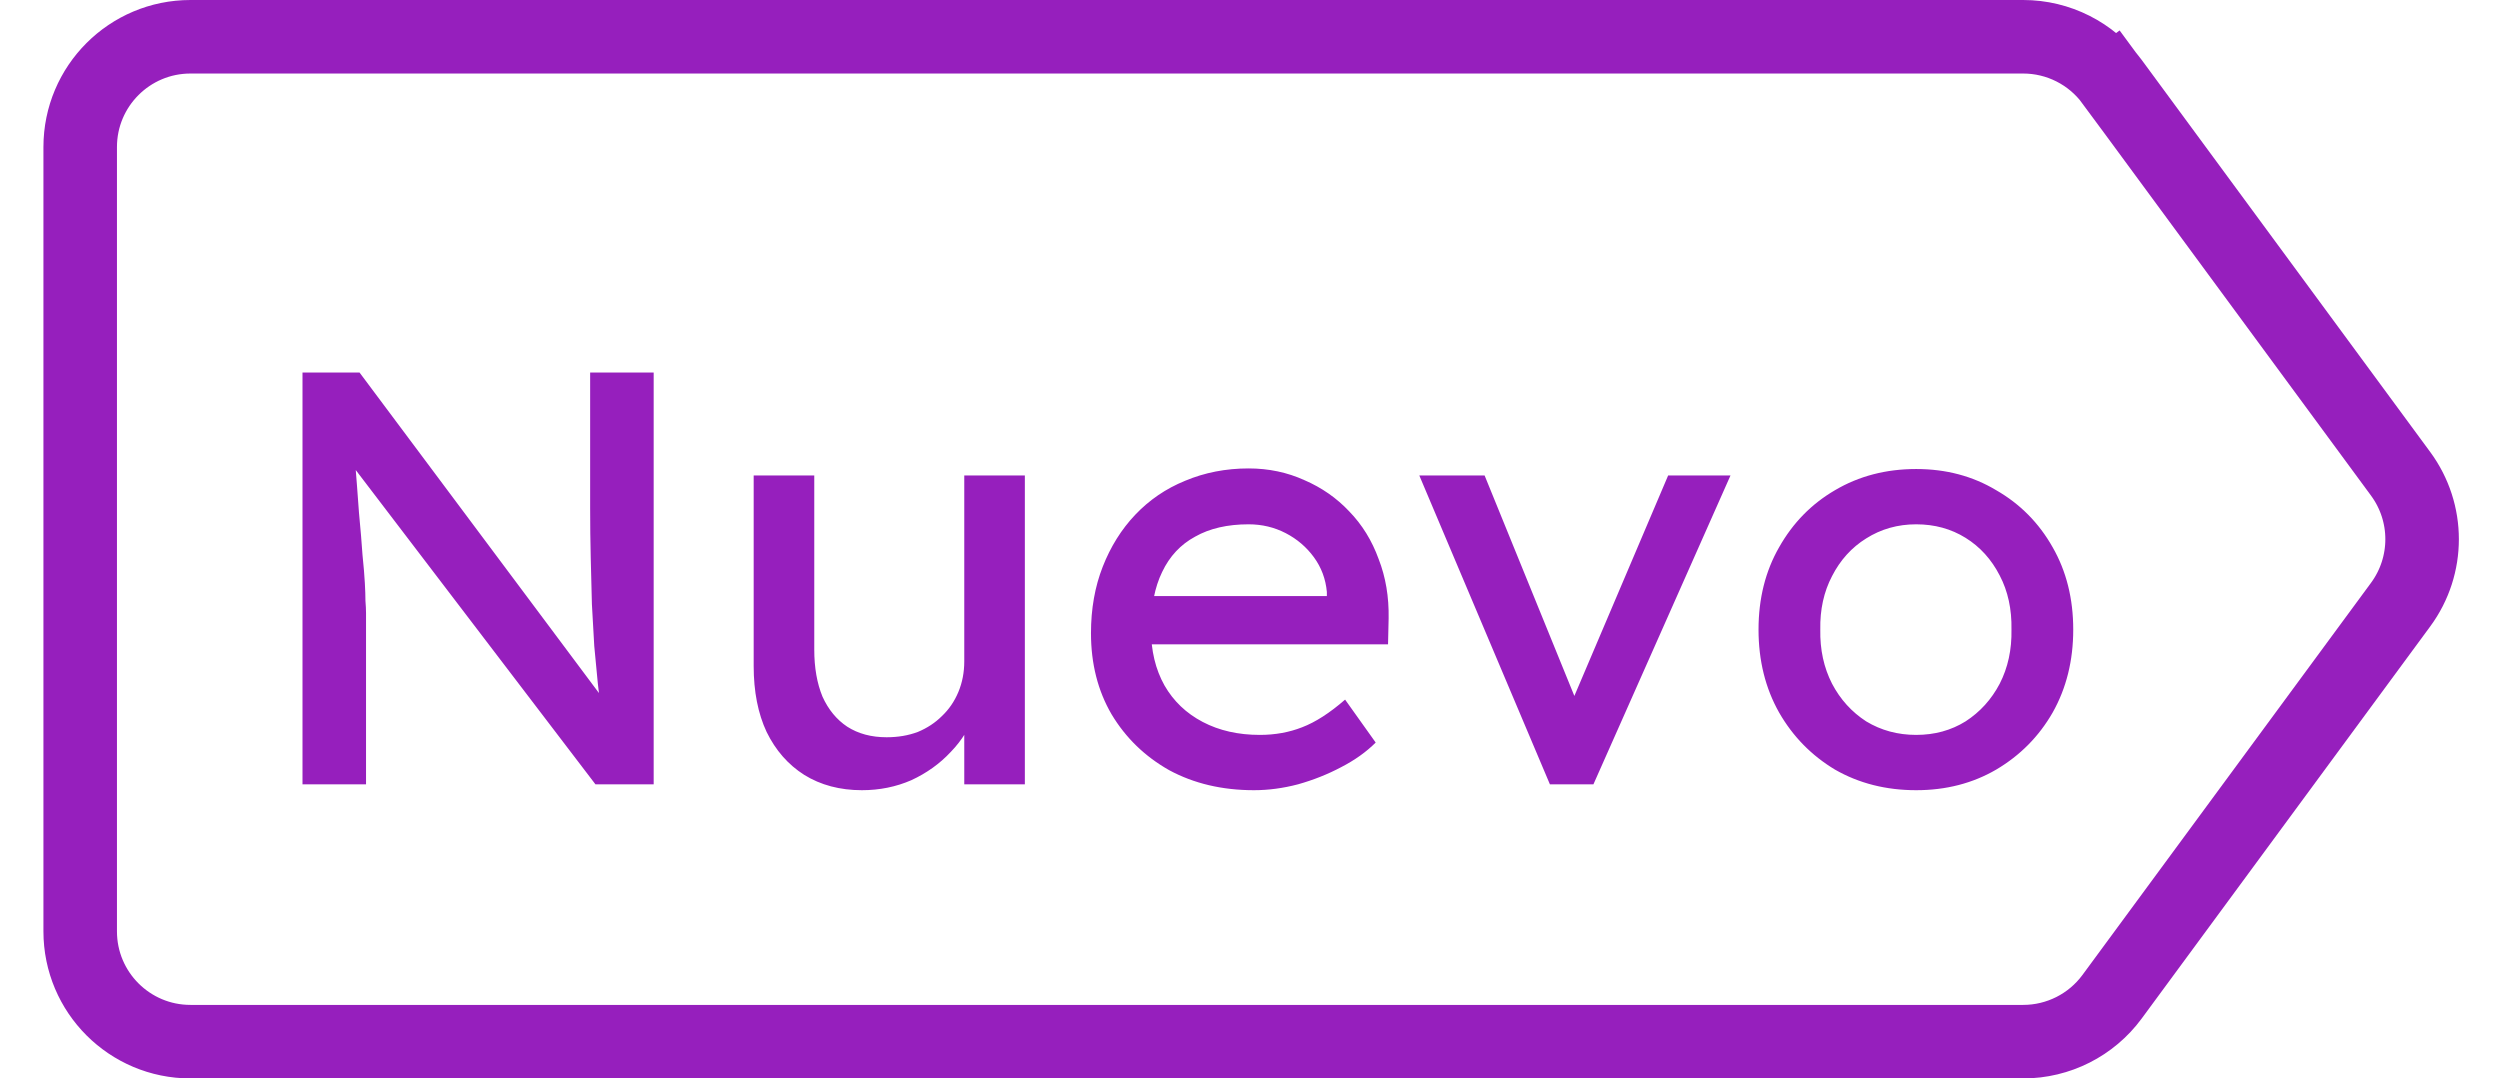
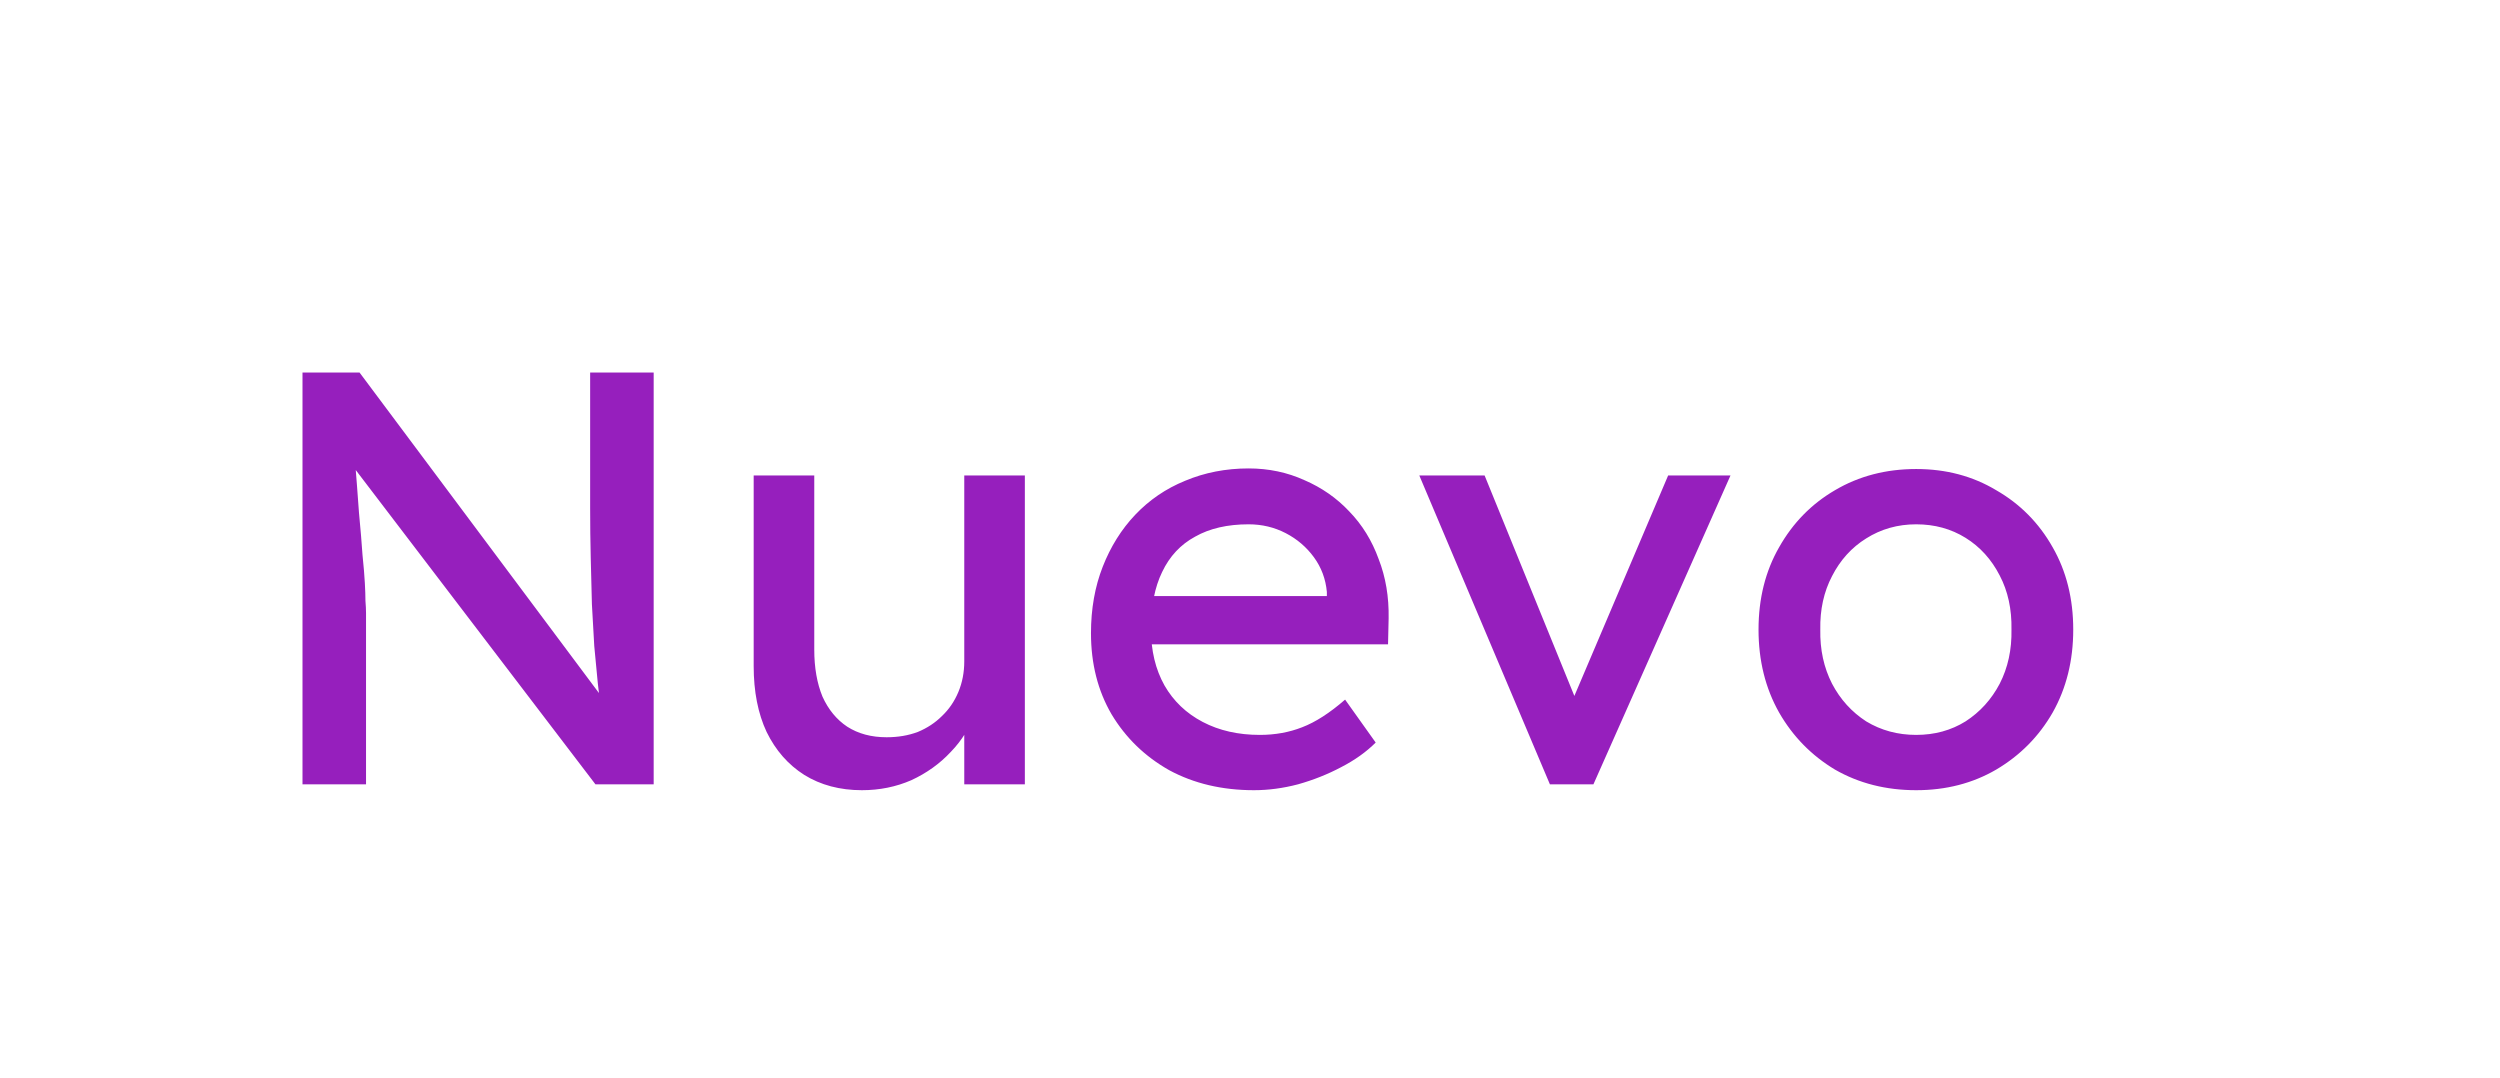
<svg xmlns="http://www.w3.org/2000/svg" width="51" height="22" viewBox="0 0 51 22" fill="none">
-   <path d="M1.636 3C1.636 1.757 2.643 0.75 3.886 0.75H41.273C41.989 0.75 42.662 1.09 43.086 1.666L43.685 1.225L43.086 1.666L48.973 9.666C49.557 10.46 49.557 11.54 48.973 12.334L43.086 20.334C42.662 20.91 41.989 21.25 41.273 21.25H3.886C2.643 21.25 1.636 20.243 1.636 19V3Z" stroke="#961FBD" stroke-width="1.5" />
  <path d="M6.171 16V7.6H7.335L12.471 14.476L12.279 14.584C12.247 14.384 12.219 14.168 12.195 13.936C12.171 13.696 12.147 13.444 12.123 13.18C12.107 12.908 12.091 12.624 12.075 12.328C12.067 12.024 12.059 11.708 12.051 11.38C12.043 11.052 12.039 10.712 12.039 10.36V7.6H13.335V16H12.147L7.095 9.376L7.227 9.208C7.267 9.696 7.299 10.112 7.323 10.456C7.355 10.792 7.379 11.08 7.395 11.32C7.419 11.552 7.435 11.744 7.443 11.896C7.451 12.04 7.455 12.16 7.455 12.256C7.463 12.352 7.467 12.436 7.467 12.508V16H6.171ZM17.583 16.12C17.135 16.12 16.743 16.016 16.407 15.808C16.079 15.6 15.823 15.308 15.639 14.932C15.463 14.556 15.375 14.108 15.375 13.588V9.7H16.611V13.252C16.611 13.62 16.667 13.94 16.779 14.212C16.899 14.476 17.067 14.68 17.283 14.824C17.507 14.968 17.775 15.04 18.087 15.04C18.319 15.04 18.531 15.004 18.723 14.932C18.915 14.852 19.079 14.744 19.215 14.608C19.359 14.472 19.471 14.308 19.551 14.116C19.631 13.924 19.671 13.716 19.671 13.492V9.7H20.907V16H19.671V14.68L19.887 14.536C19.791 14.832 19.627 15.1 19.395 15.34C19.171 15.58 18.903 15.772 18.591 15.916C18.279 16.052 17.943 16.12 17.583 16.12ZM25.58 16.12C24.932 16.12 24.356 15.984 23.852 15.712C23.356 15.432 22.964 15.052 22.676 14.572C22.396 14.092 22.256 13.54 22.256 12.916C22.256 12.42 22.336 11.968 22.496 11.56C22.656 11.152 22.876 10.8 23.156 10.504C23.444 10.2 23.784 9.968 24.176 9.808C24.576 9.64 25.008 9.556 25.472 9.556C25.88 9.556 26.26 9.636 26.612 9.796C26.964 9.948 27.268 10.16 27.524 10.432C27.788 10.704 27.988 11.028 28.124 11.404C28.268 11.772 28.336 12.176 28.328 12.616L28.316 13.144H23.168L22.892 12.16H27.248L27.068 12.364V12.076C27.044 11.812 26.956 11.576 26.804 11.368C26.652 11.16 26.46 10.996 26.228 10.876C25.996 10.756 25.744 10.696 25.472 10.696C25.04 10.696 24.676 10.78 24.38 10.948C24.084 11.108 23.86 11.348 23.708 11.668C23.556 11.98 23.48 12.368 23.48 12.832C23.48 13.272 23.572 13.656 23.756 13.984C23.94 14.304 24.2 14.552 24.536 14.728C24.872 14.904 25.26 14.992 25.7 14.992C26.012 14.992 26.3 14.94 26.564 14.836C26.836 14.732 27.128 14.544 27.44 14.272L28.064 15.148C27.872 15.34 27.636 15.508 27.356 15.652C27.084 15.796 26.792 15.912 26.48 16C26.176 16.08 25.876 16.12 25.58 16.12ZM31.618 16L28.954 9.7H30.286L32.206 14.416L31.978 14.524L34.03 9.7H35.302L32.506 16H31.618ZM39.09 16.12C38.474 16.12 37.922 15.98 37.434 15.7C36.954 15.412 36.574 15.024 36.294 14.536C36.014 14.04 35.874 13.476 35.874 12.844C35.874 12.212 36.014 11.652 36.294 11.164C36.574 10.668 36.954 10.28 37.434 10C37.922 9.712 38.474 9.568 39.09 9.568C39.698 9.568 40.242 9.712 40.722 10C41.21 10.28 41.594 10.668 41.874 11.164C42.154 11.652 42.294 12.212 42.294 12.844C42.294 13.476 42.154 14.04 41.874 14.536C41.594 15.024 41.21 15.412 40.722 15.7C40.242 15.98 39.698 16.12 39.09 16.12ZM39.09 14.992C39.466 14.992 39.802 14.9 40.098 14.716C40.394 14.524 40.626 14.268 40.794 13.948C40.962 13.62 41.042 13.252 41.034 12.844C41.042 12.428 40.962 12.06 40.794 11.74C40.626 11.412 40.394 11.156 40.098 10.972C39.802 10.788 39.466 10.696 39.09 10.696C38.714 10.696 38.374 10.792 38.07 10.984C37.774 11.168 37.542 11.424 37.374 11.752C37.206 12.072 37.126 12.436 37.134 12.844C37.126 13.252 37.206 13.62 37.374 13.948C37.542 14.268 37.774 14.524 38.07 14.716C38.374 14.9 38.714 14.992 39.09 14.992Z" fill="#961FBD" />
</svg>